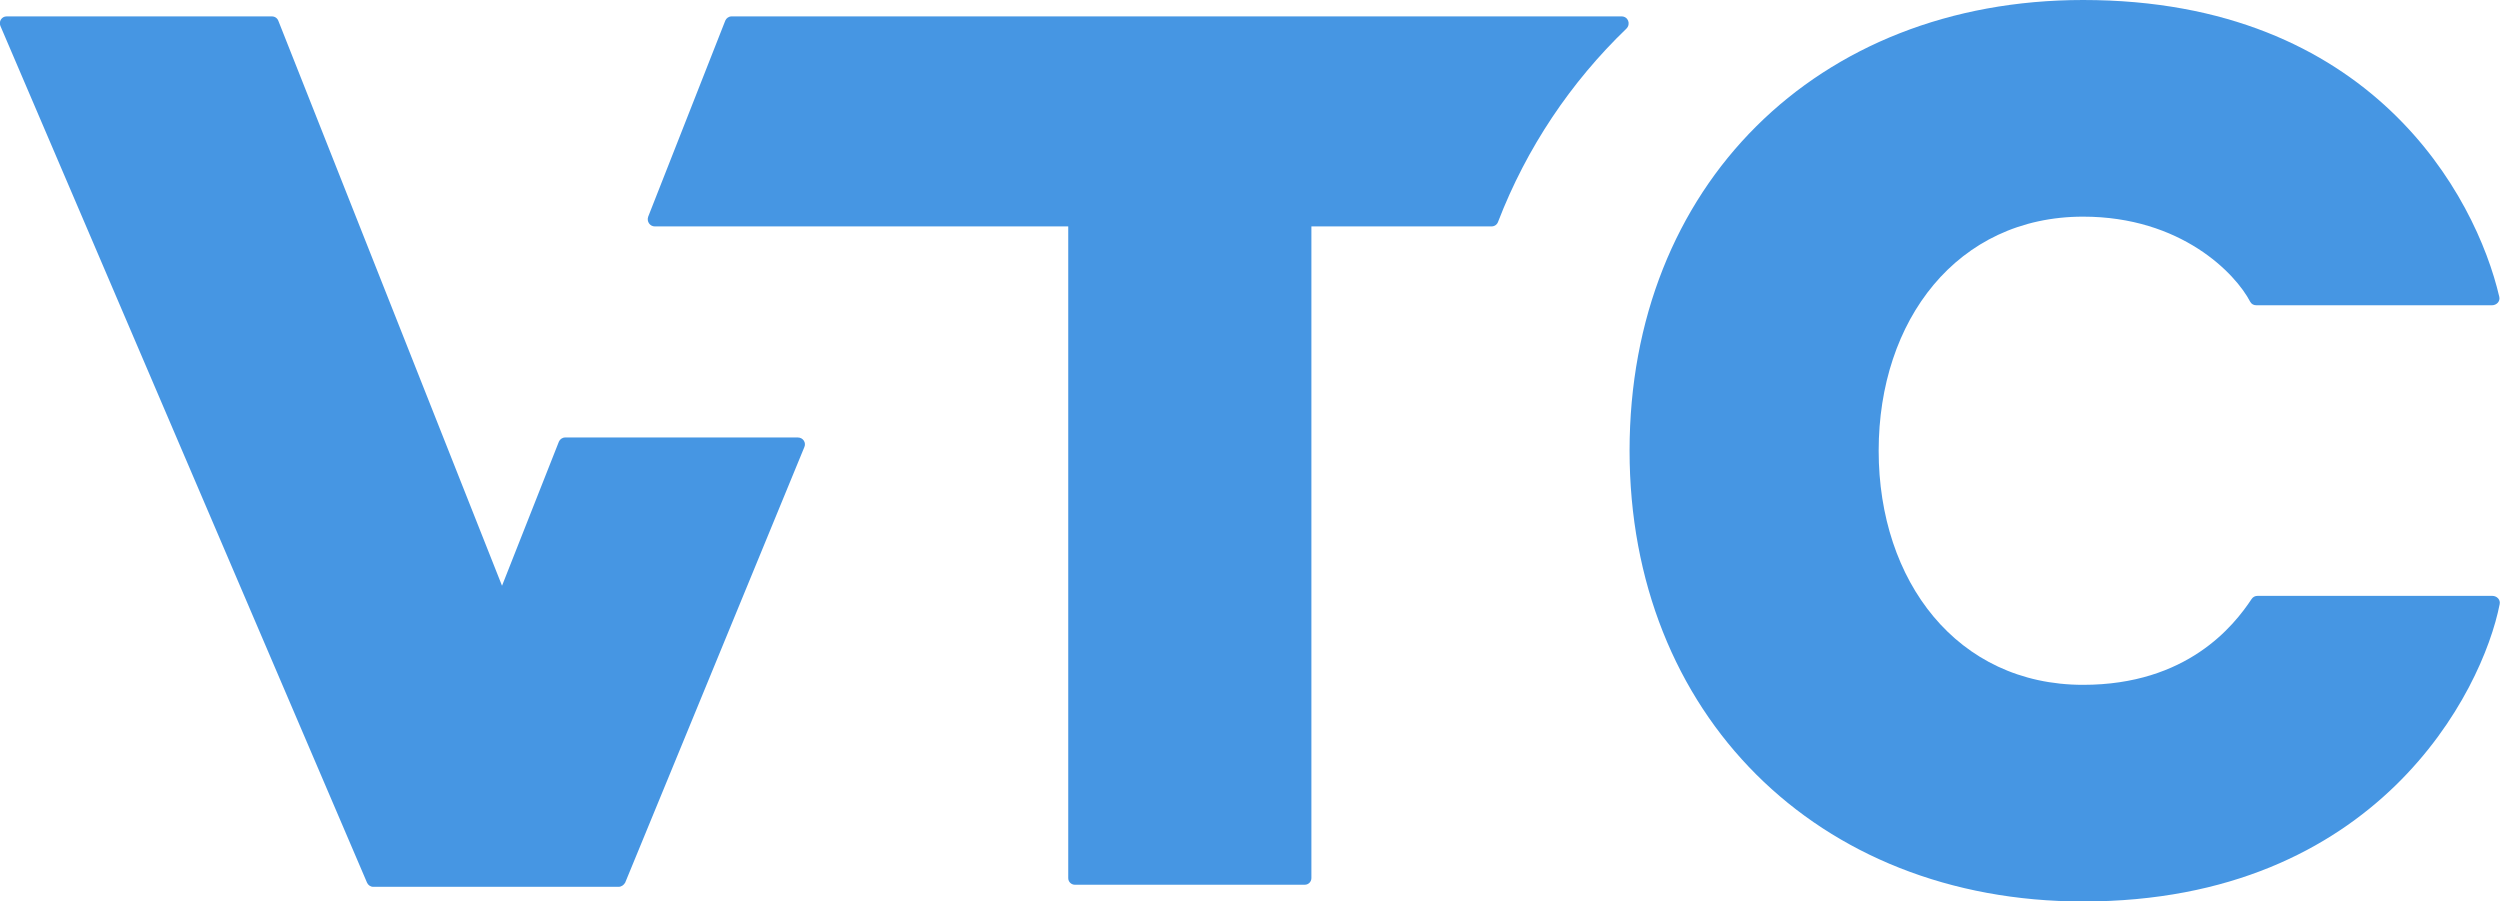
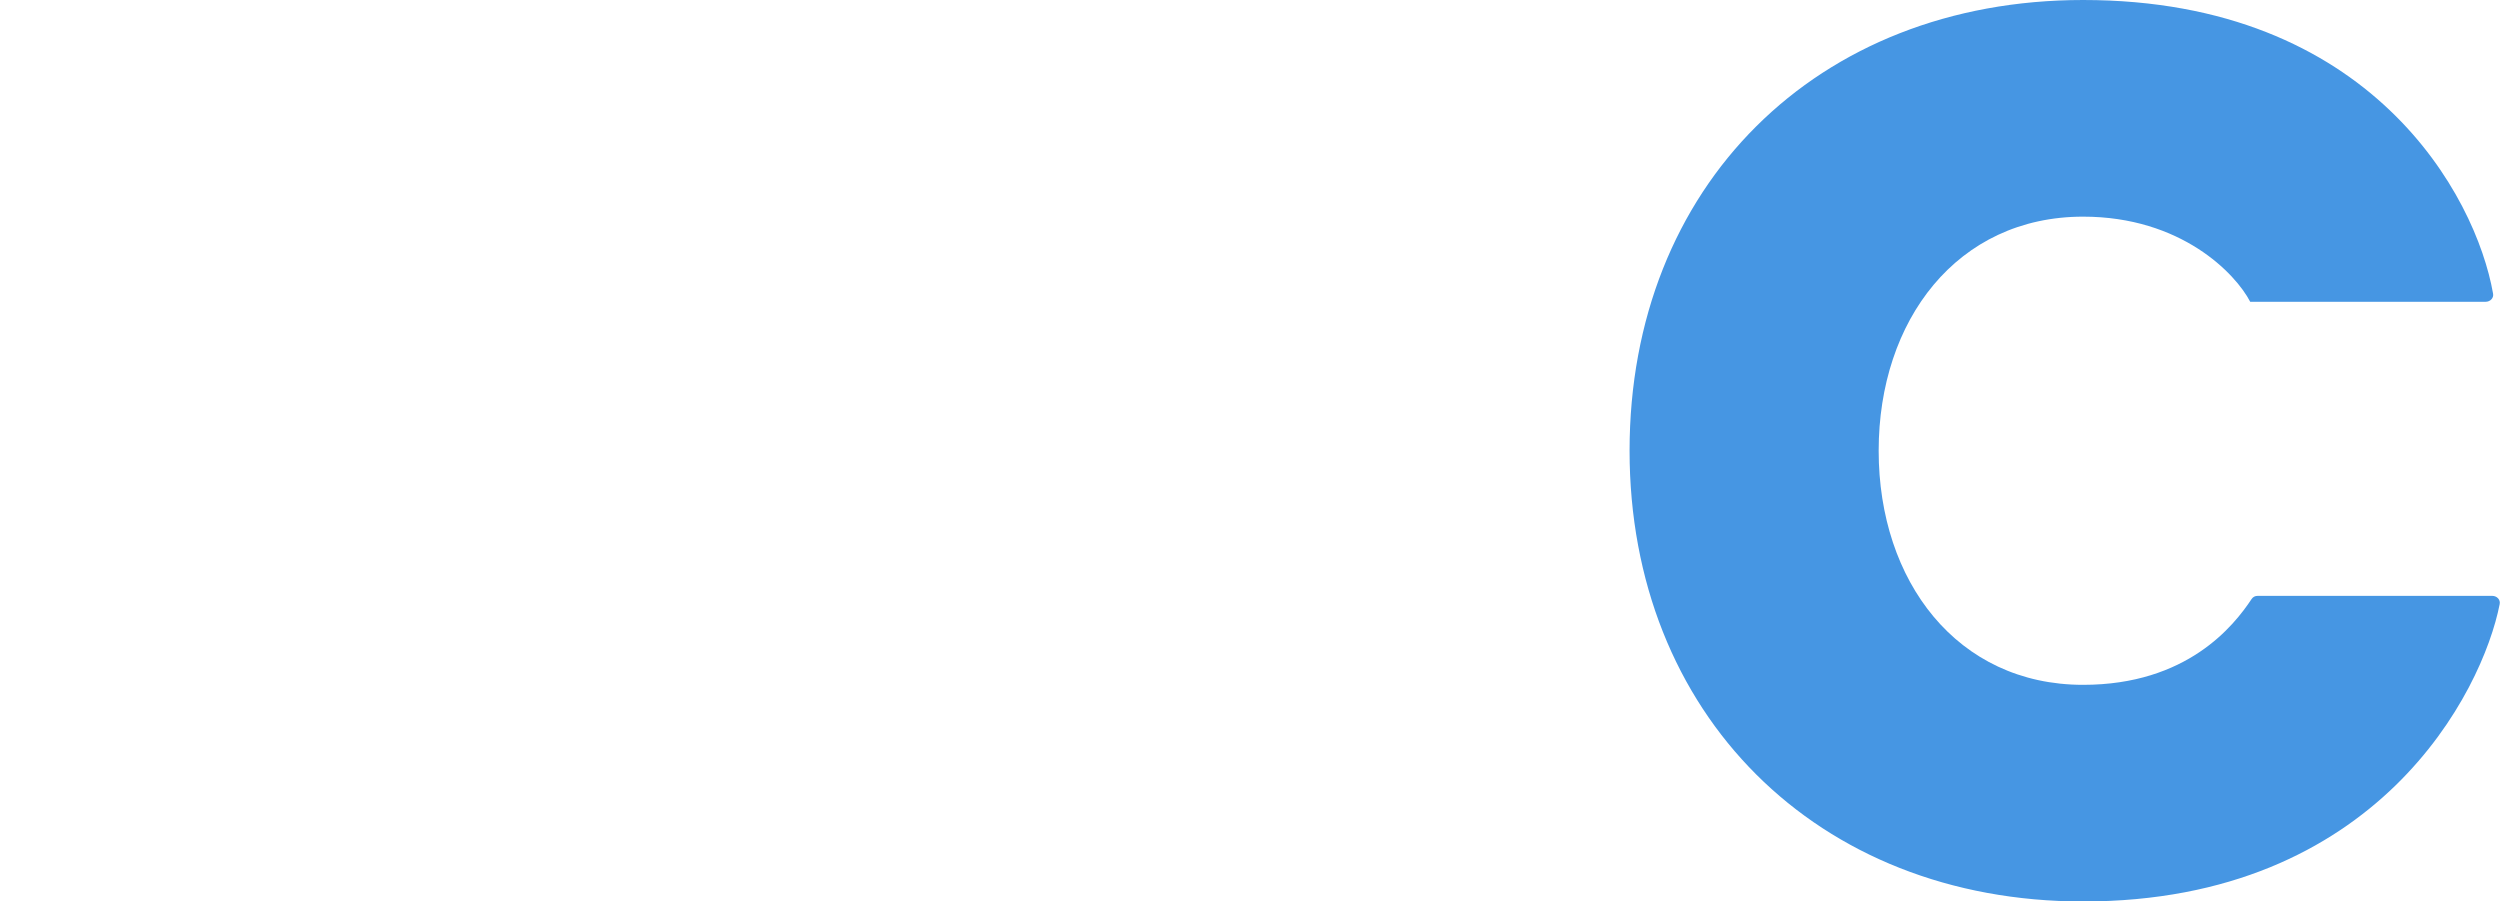
<svg xmlns="http://www.w3.org/2000/svg" version="1.1" id="Laag_1" x="0px" y="0px" viewBox="0 0 71.66 25.84" style="enable-background:new 0 0 71.66 25.84;" xml:space="preserve">
  <style type="text/css">
	.st0{fill:#4696E3;}
</style>
  <g>
-     <path class="st0" d="M22.87,12.54h-6.67c-0.08,0-0.15,0.05-0.18,0.12l-1.63,4.13L7.98,0.6c-0.03-0.08-0.1-0.13-0.19-0.13h-7.6   c-0.14,0-0.23,0.14-0.18,0.27L10.52,25.3c0.03,0.07,0.1,0.12,0.18,0.12h7.03c0.08,0,0.15-0.05,0.19-0.12l5.13-12.47   C23.12,12.69,23.02,12.54,22.87,12.54z" />
-     <path class="st0" d="M71.44,17.08h-6.73c-0.07,0-0.13,0.03-0.17,0.09c-0.51,0.77-1.85,2.46-4.83,2.46c-3.61,0-5.86-2.97-5.86-6.71   c0-3.74,2.25-6.71,5.86-6.71c2.81,0,4.37,1.63,4.79,2.44c0.04,0.07,0.1,0.1,0.18,0.1h6.75c0.13,0,0.24-0.11,0.21-0.24   C70.97,5.62,67.97,0,59.71,0c-7.65,0-13,5.35-13,12.92c0,7.52,5.35,12.92,13,12.92c8.44,0,11.45-6.02,11.94-8.52   C71.68,17.19,71.57,17.08,71.44,17.08z" />
-     <path class="st0" d="M20.97,0.47c-0.08,0-0.15,0.05-0.18,0.12l-2.21,5.62c-0.05,0.14,0.05,0.28,0.19,0.28h11.85v18.68   c0,0.11,0.09,0.19,0.19,0.19h6.59c0.11,0,0.19-0.09,0.19-0.19V6.49l5.16,0c0.09,0,0.16-0.05,0.19-0.13   c0.82-2.13,2.09-4.01,3.68-5.54c0.13-0.13,0.05-0.35-0.14-0.35L20.97,0.47z" />
+     <path class="st0" d="M71.44,17.08h-6.73c-0.07,0-0.13,0.03-0.17,0.09c-0.51,0.77-1.85,2.46-4.83,2.46c-3.61,0-5.86-2.97-5.86-6.71   c0-3.74,2.25-6.71,5.86-6.71c2.81,0,4.37,1.63,4.79,2.44h6.75c0.13,0,0.24-0.11,0.21-0.24   C70.97,5.62,67.97,0,59.71,0c-7.65,0-13,5.35-13,12.92c0,7.52,5.35,12.92,13,12.92c8.44,0,11.45-6.02,11.94-8.52   C71.68,17.19,71.57,17.08,71.44,17.08z" />
  </g>
</svg>